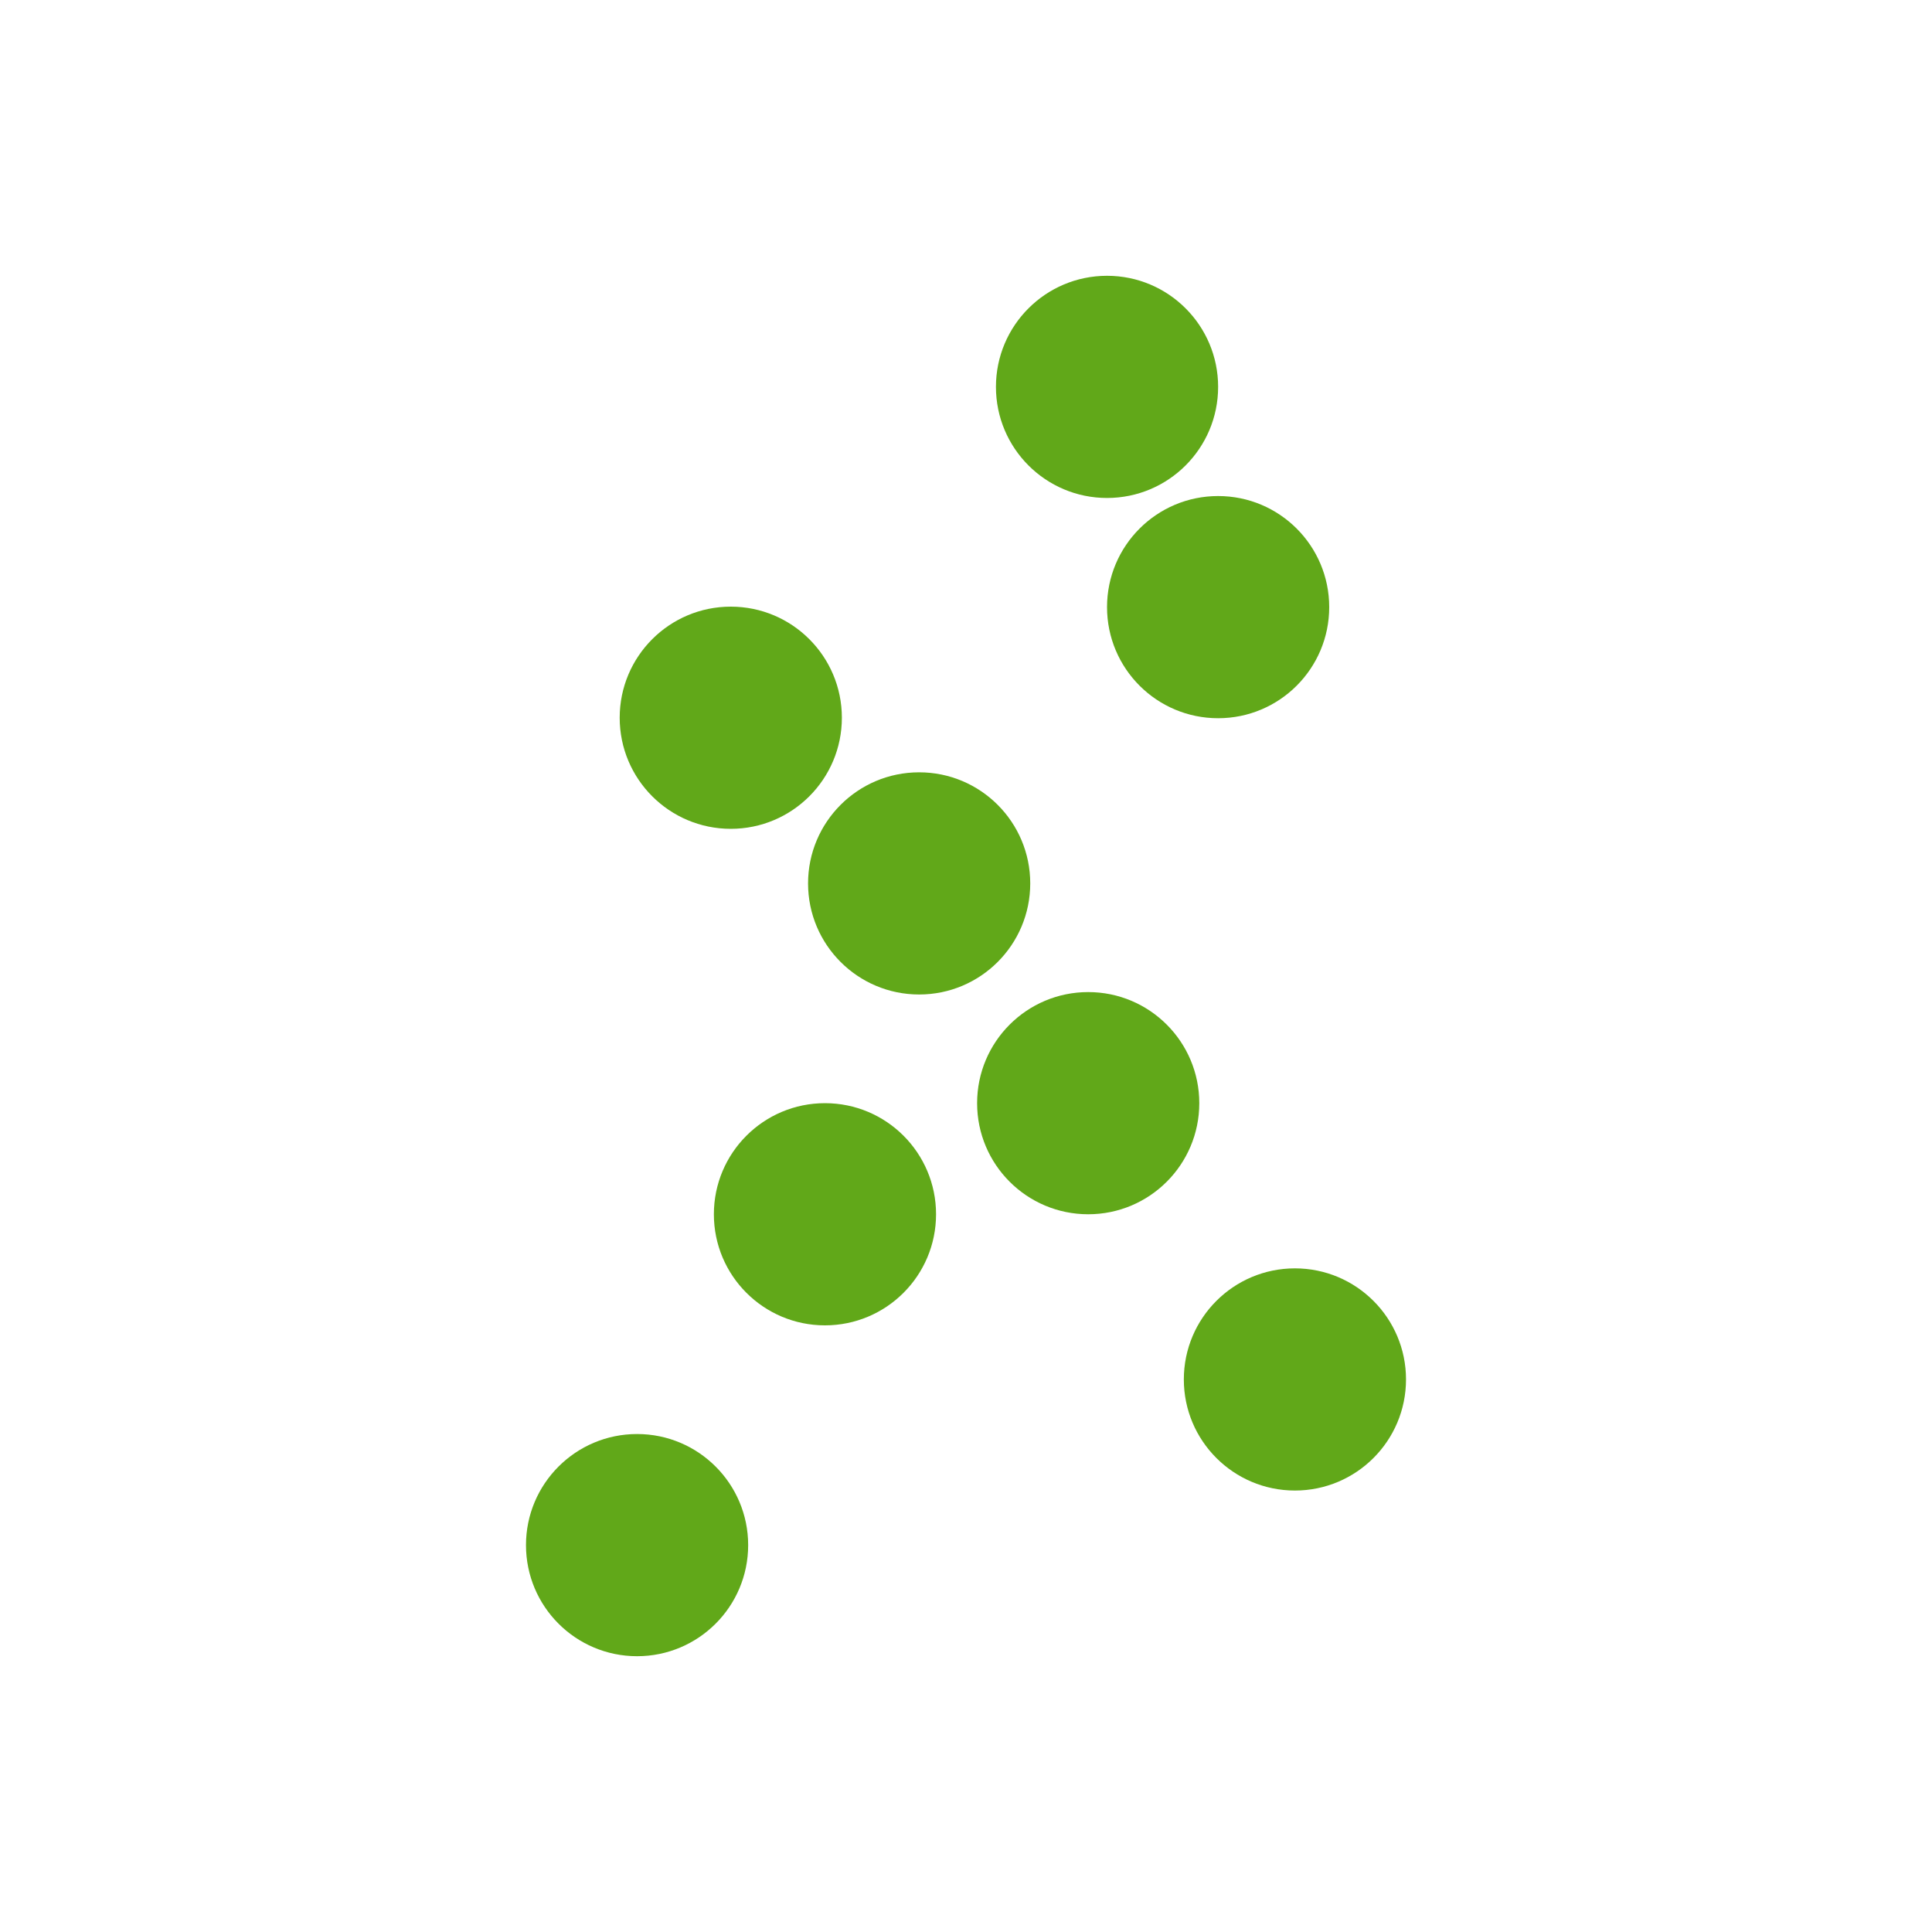
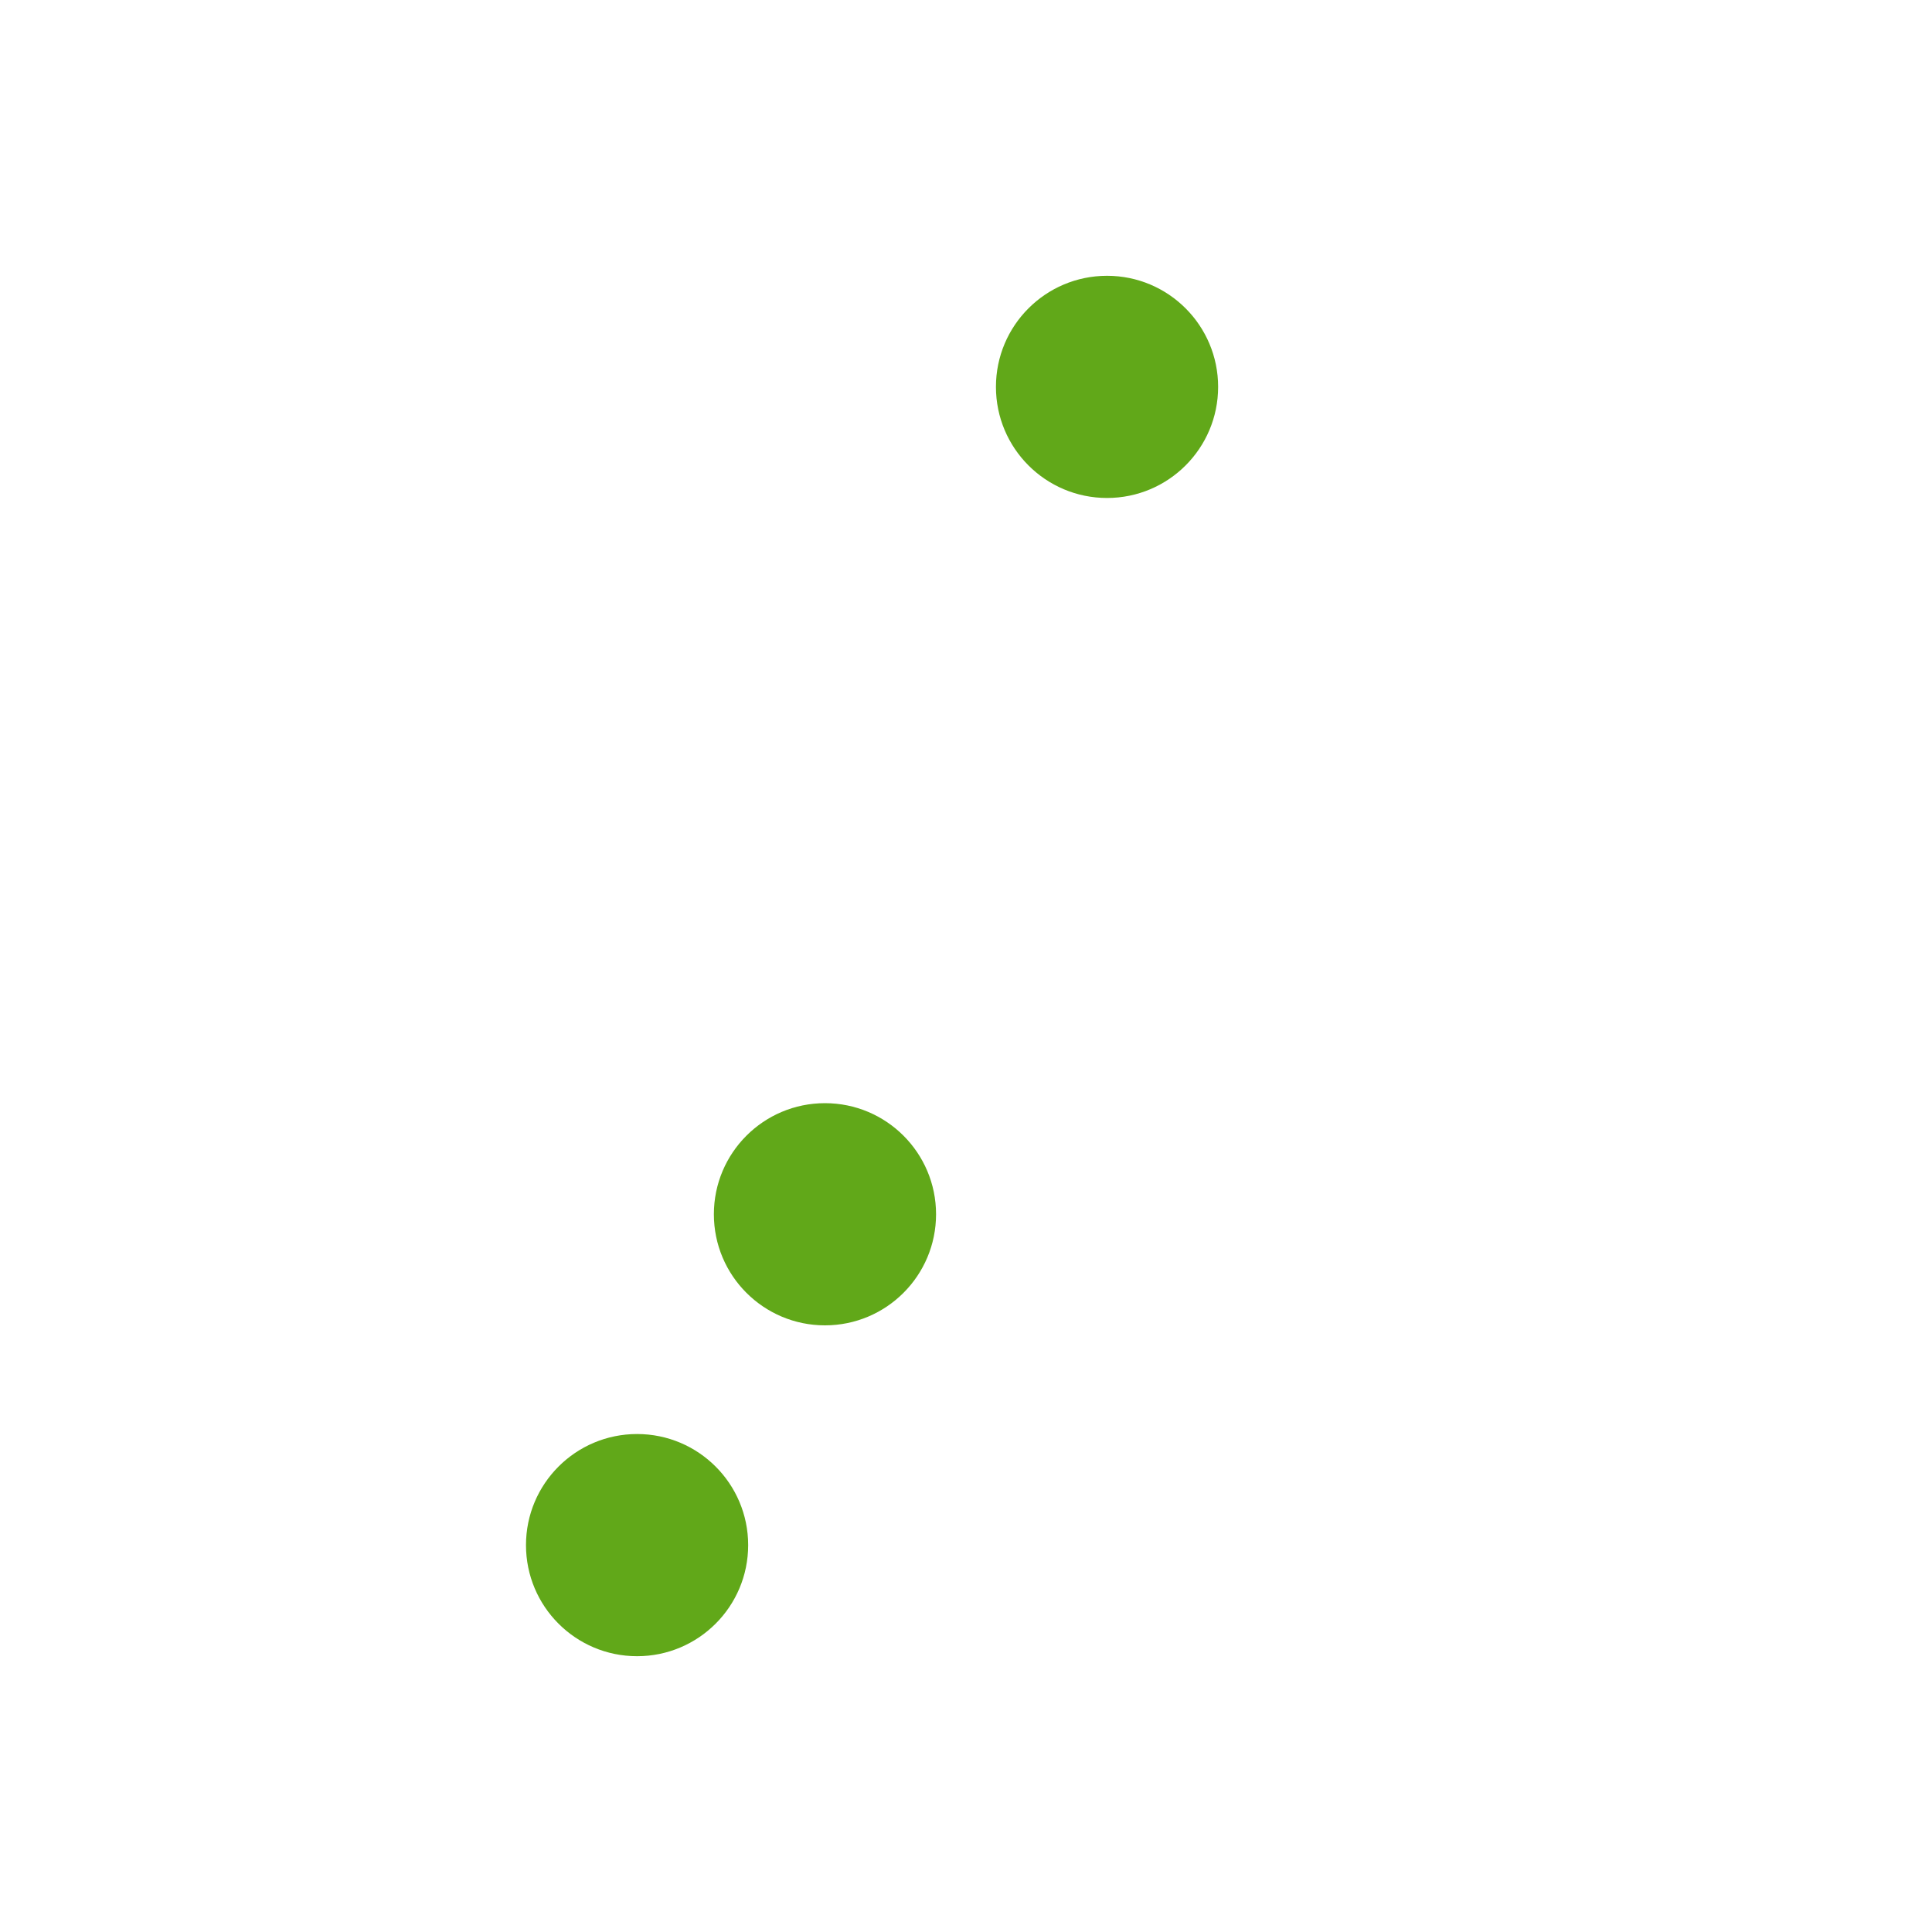
<svg xmlns="http://www.w3.org/2000/svg" id="a" width="40" height="40" viewBox="0 0 40 40">
-   <circle cx="15.13" cy="14.86" r="2.3" fill="#61a819" />
-   <circle cx="19.03" cy="18.29" r="2.3" fill="#61a819" />
-   <circle cx="25.22" cy="12.57" r="2.3" fill="#61a819" />
  <circle cx="22.92" cy="8.01" r="2.3" fill="#61a819" />
-   <circle cx="26.81" cy="28.56" r="2.3" fill="#61a819" />
-   <circle cx="22.53" cy="22.84" r="2.3" fill="#61a819" />
  <circle cx="13.19" cy="31.99" r="2.3" fill="#61a819" />
  <circle cx="17.08" cy="25.14" r="2.3" fill="#61a819" />
</svg>